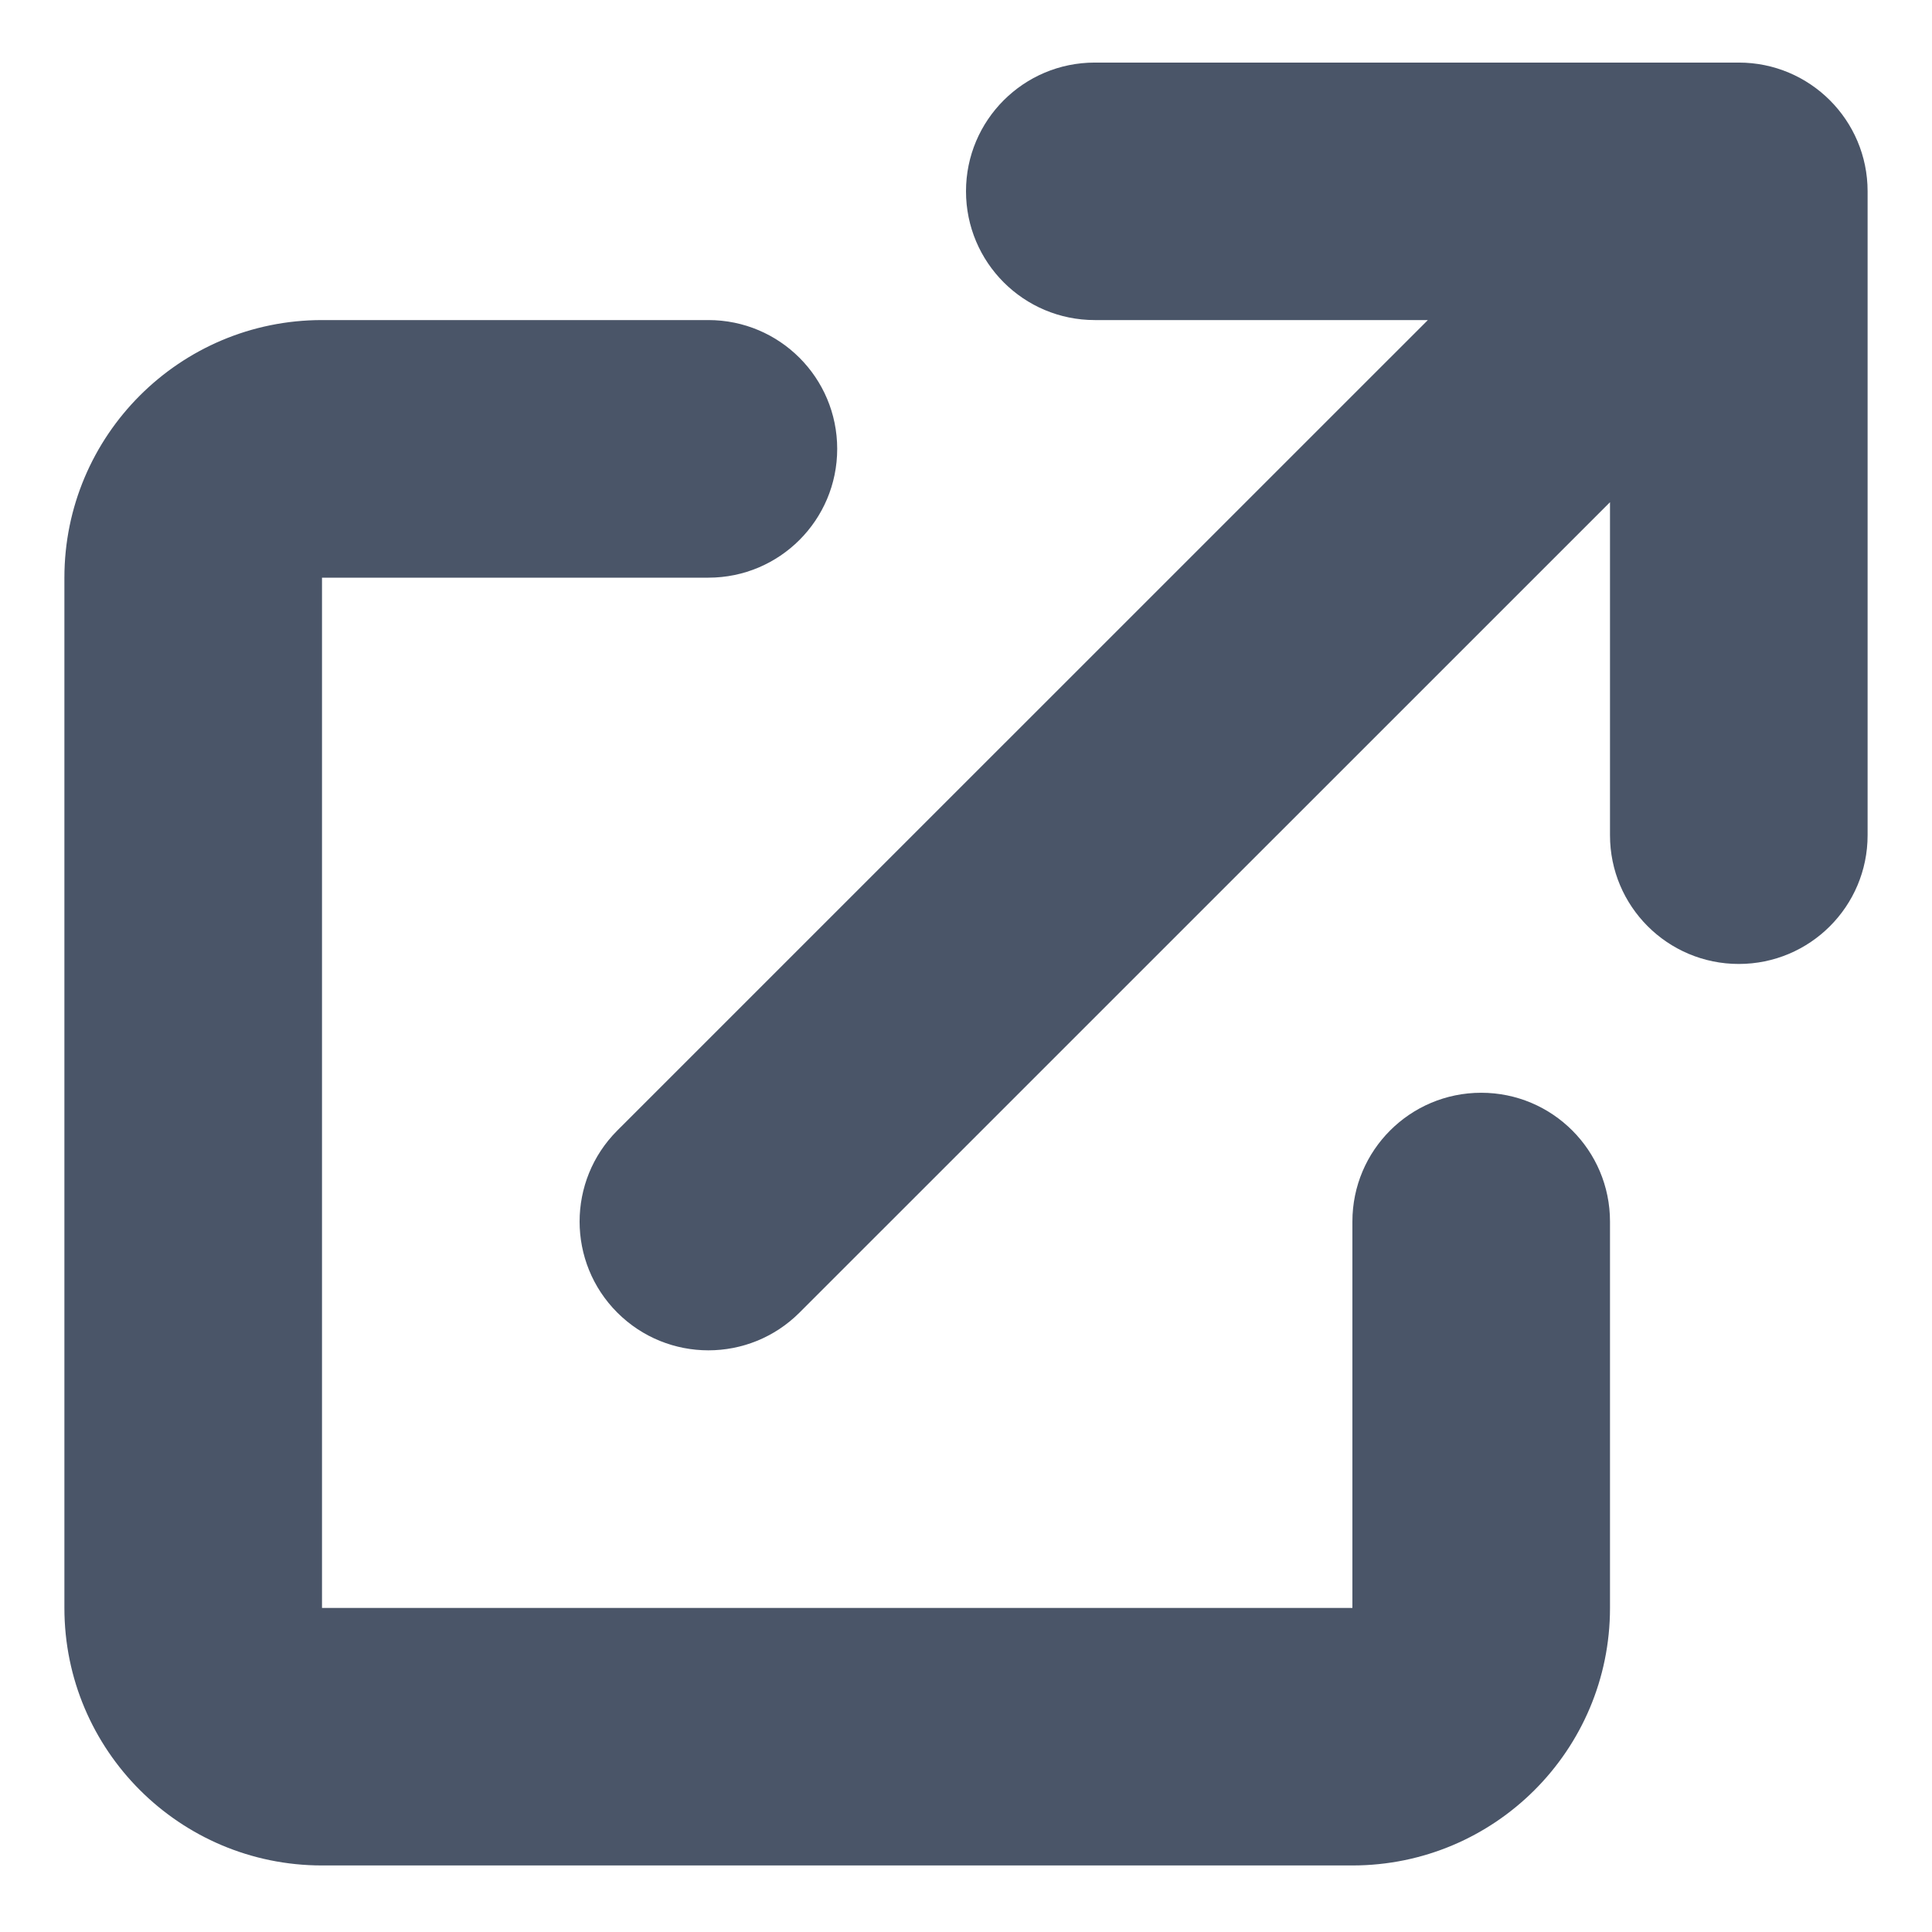
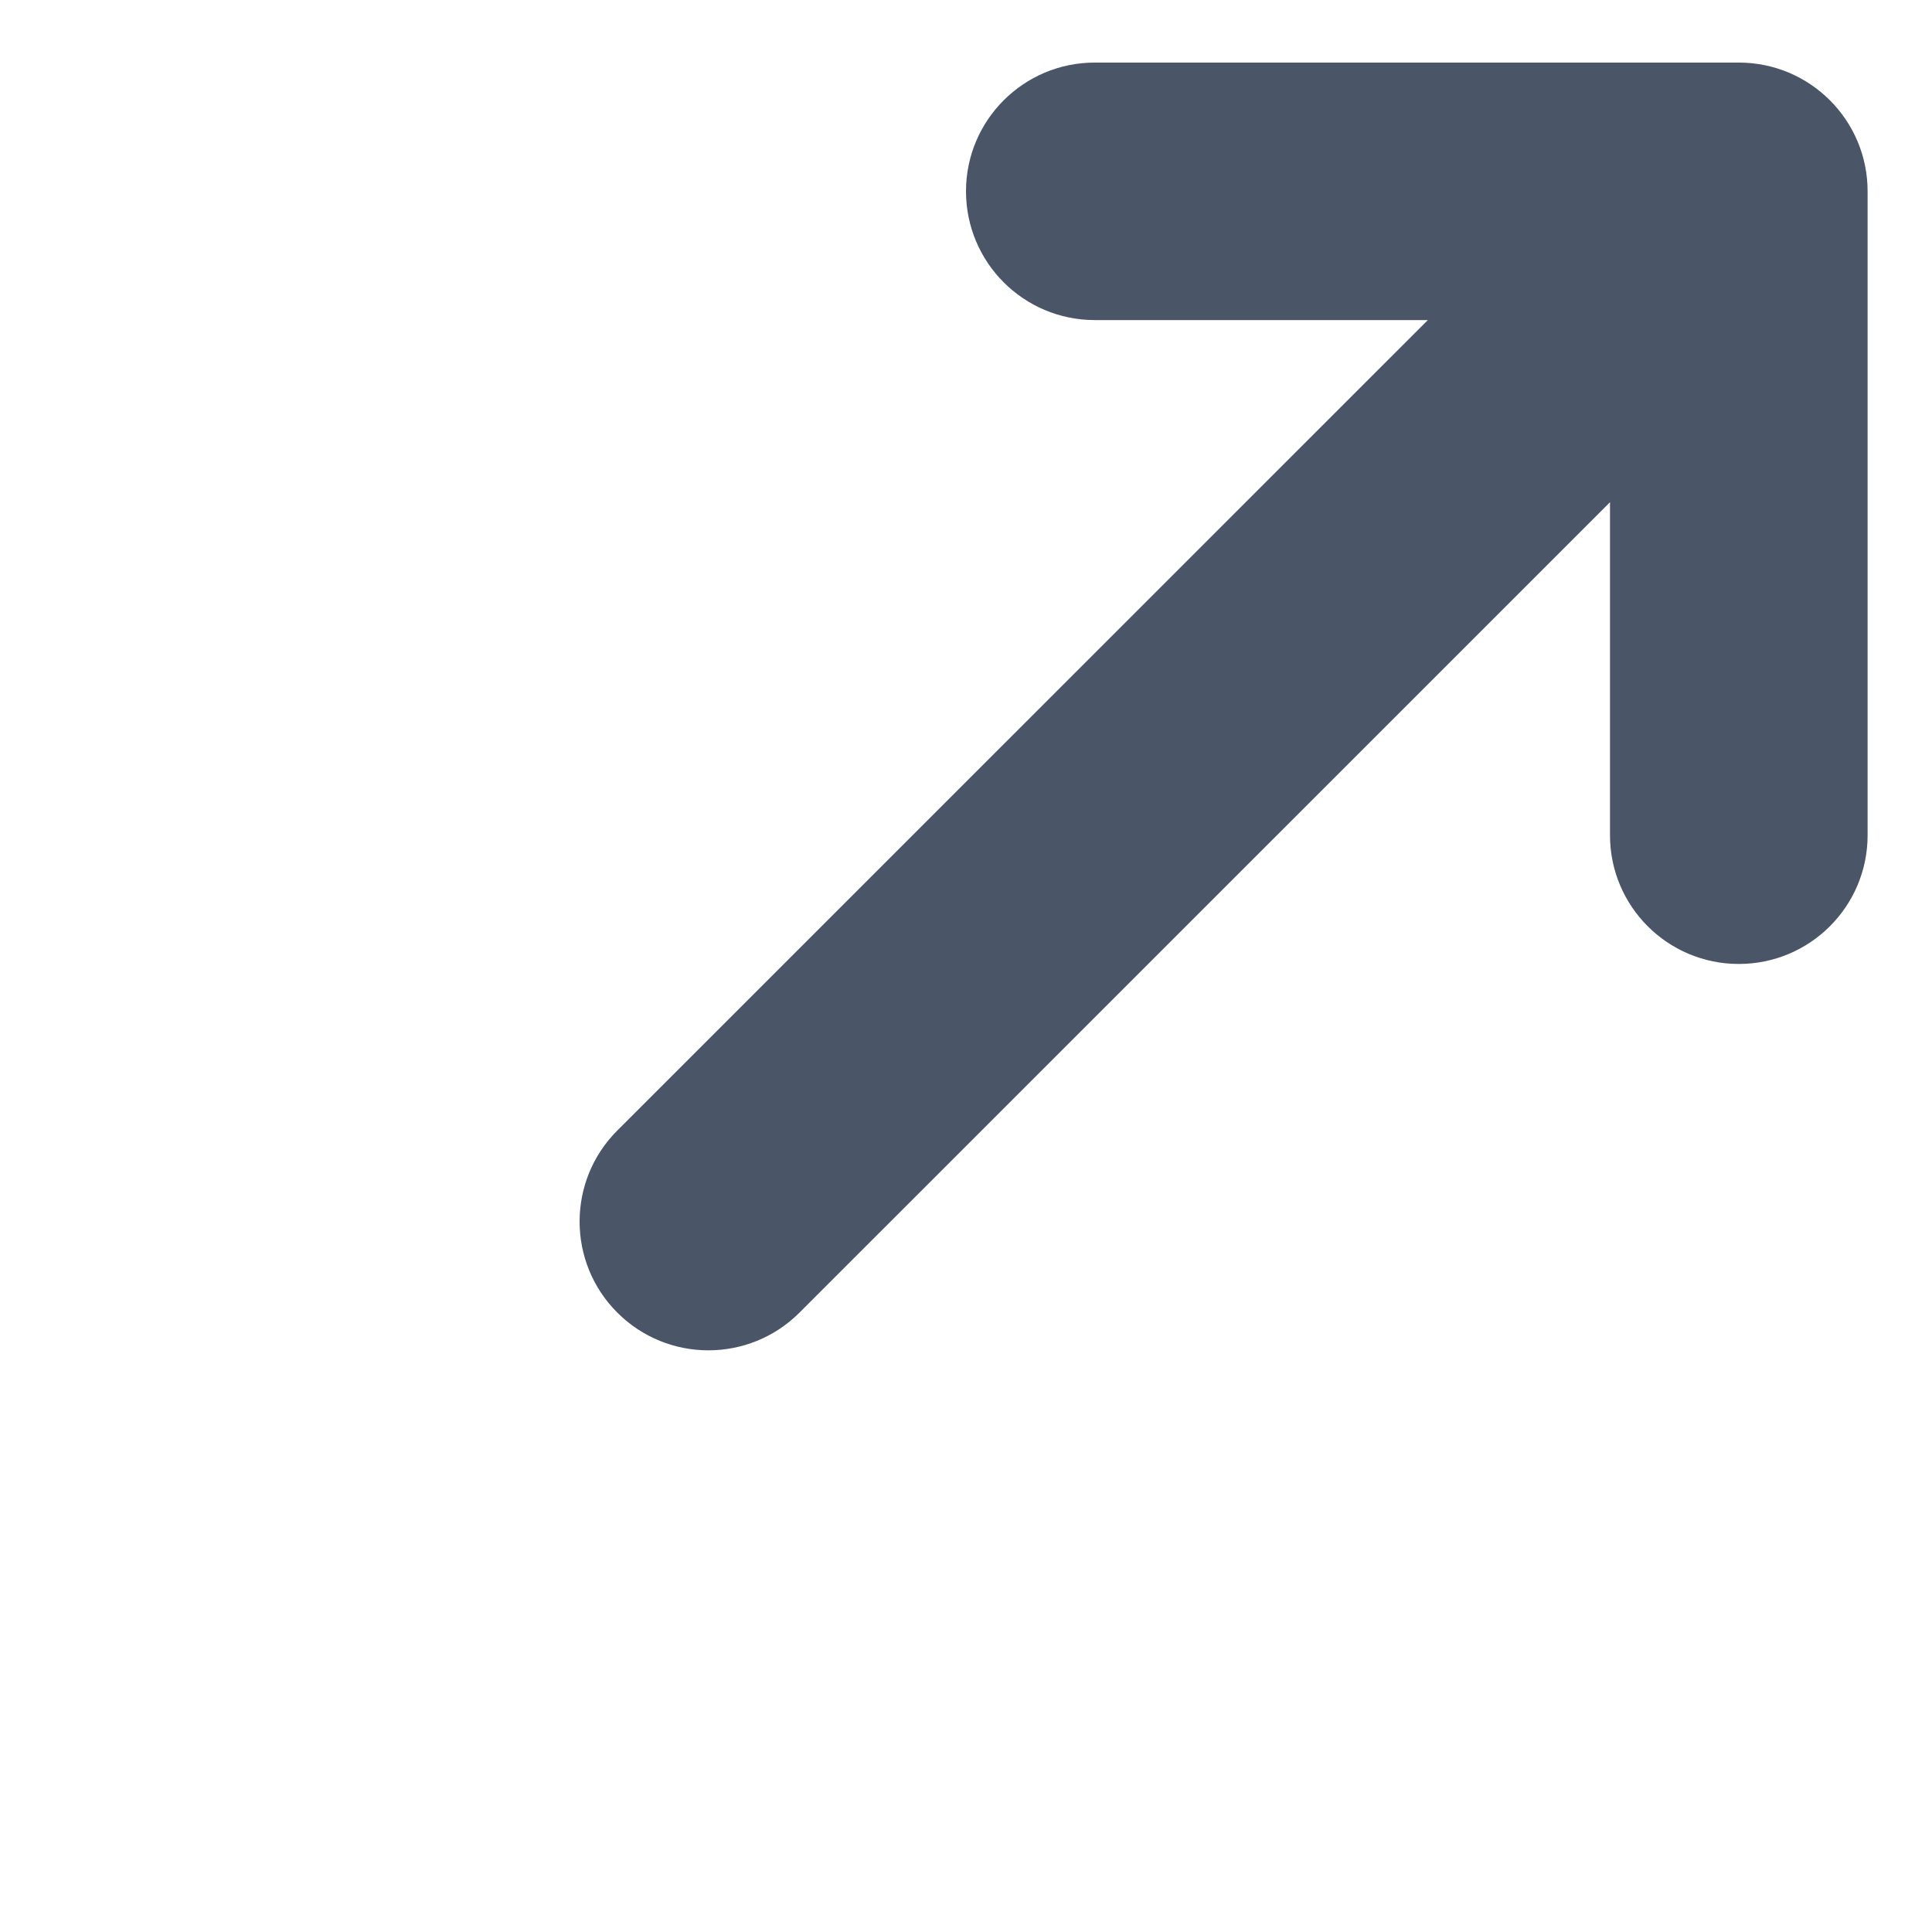
<svg xmlns="http://www.w3.org/2000/svg" width="18px" height="18px" viewBox="0 0 18 18" version="1.1">
  <title>icons/outline/icon-calendar copy@1x</title>
  <g id="Templates-v2" stroke="none" stroke-width="1" fill="none" fill-rule="evenodd">
    <g id="Sondaggio---articolo-XL" transform="translate(-397, -4999)" fill="#4A5568" fill-rule="nonzero">
      <g id="Stacked-Group" transform="translate(80, 204)">
        <g id="Group-6-Copy-2" transform="translate(300, 4672)">
          <g id="Group" transform="translate(14, 119.983)">
            <g id="Group" transform="translate(-0, -0)">
              <path d="M13.2,3.6 C12.537,3.6 12,4.137 12,4.799 C12,5.462 12.537,5.999 13.2,5.999 L16.303,5.999 L8.751,13.55 C8.283,14.018 8.283,14.778 8.751,15.246 C9.22,15.715 9.98,15.715 10.449,15.246 L18,7.696 L18,10.799 C18,11.461 18.537,11.998 19.2,11.998 C19.863,11.998 20.4,11.461 20.4,10.799 L20.4,4.799 C20.4,4.137 19.863,3.6 19.2,3.6 L13.2,3.6 Z" id="Path" />
-               <path d="M6,5.999 C4.675,5.999 3.6,7.074 3.6,8.399 L3.6,17.998 C3.6,19.323 4.675,20.397 6,20.397 L15.6,20.397 C16.926,20.397 18,19.323 18,17.998 L18,14.398 C18,13.735 17.463,13.198 16.8,13.198 C16.137,13.198 15.6,13.735 15.6,14.398 L15.6,17.998 L6,17.998 L6,8.399 L9.6,8.399 C10.263,8.399 10.8,7.862 10.8,7.199 C10.8,6.536 10.263,5.999 9.6,5.999 L6,5.999 Z" id="Path" />
            </g>
          </g>
        </g>
      </g>
    </g>
  </g>
</svg>